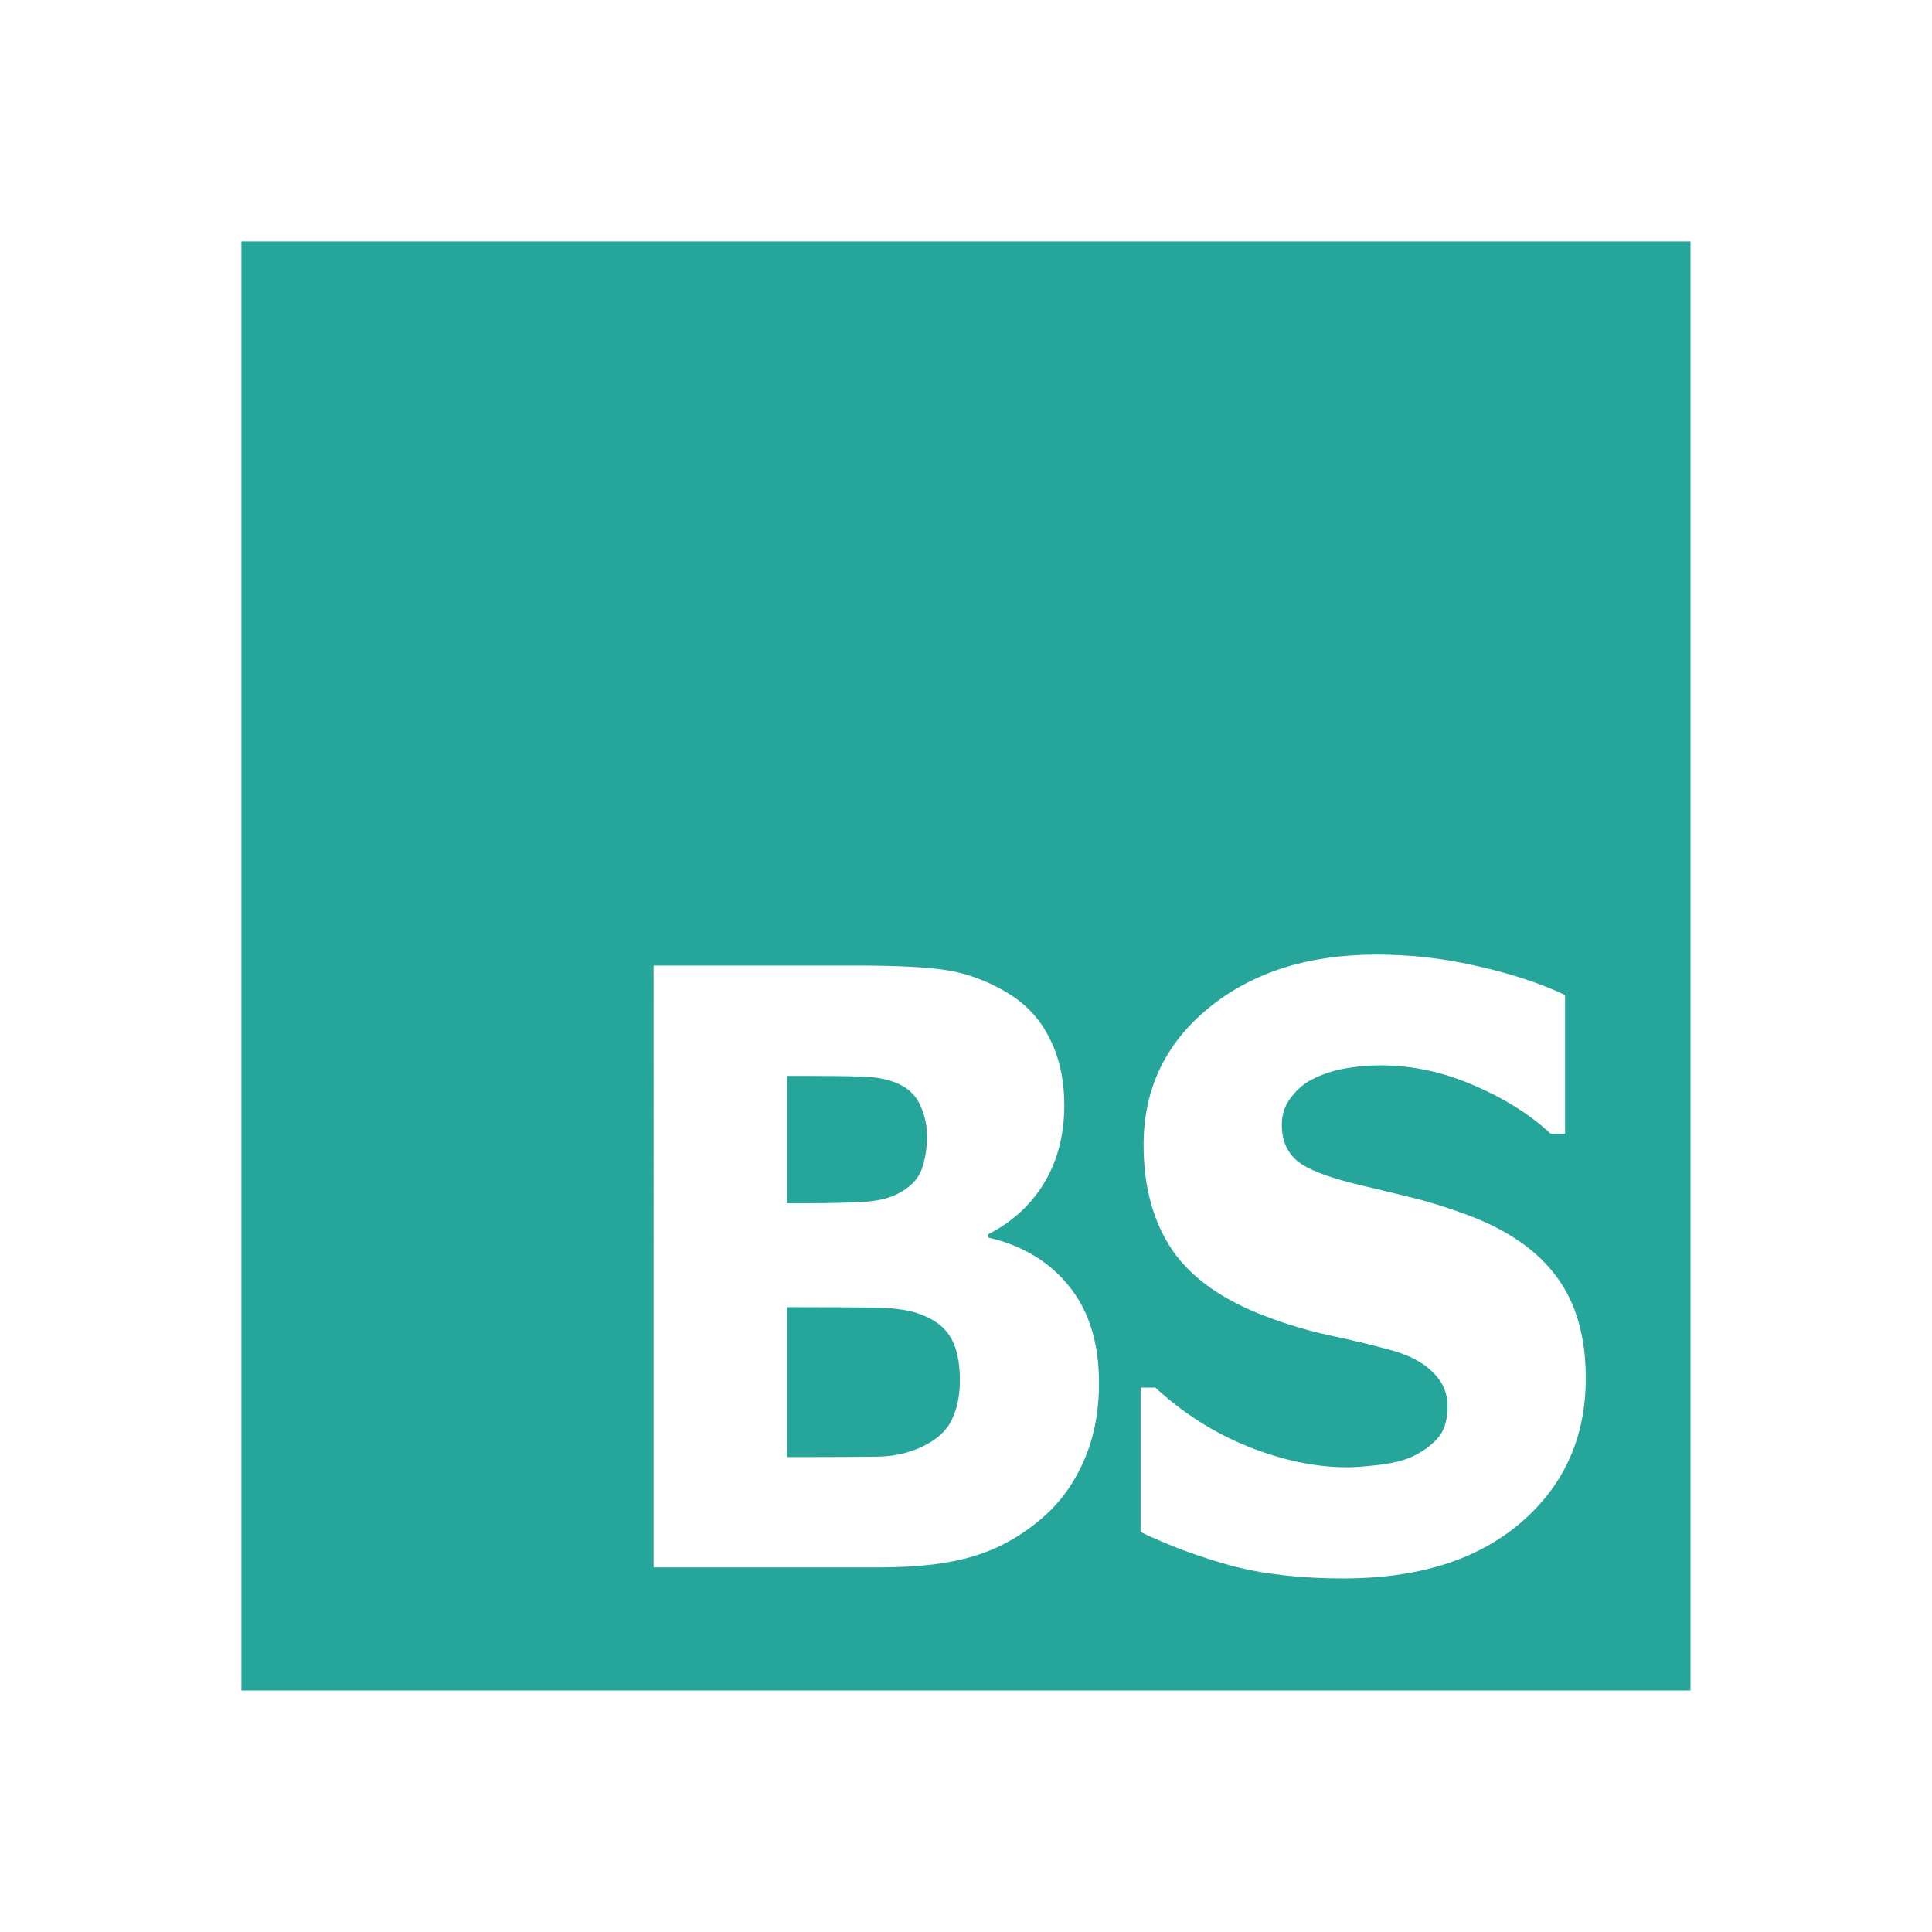
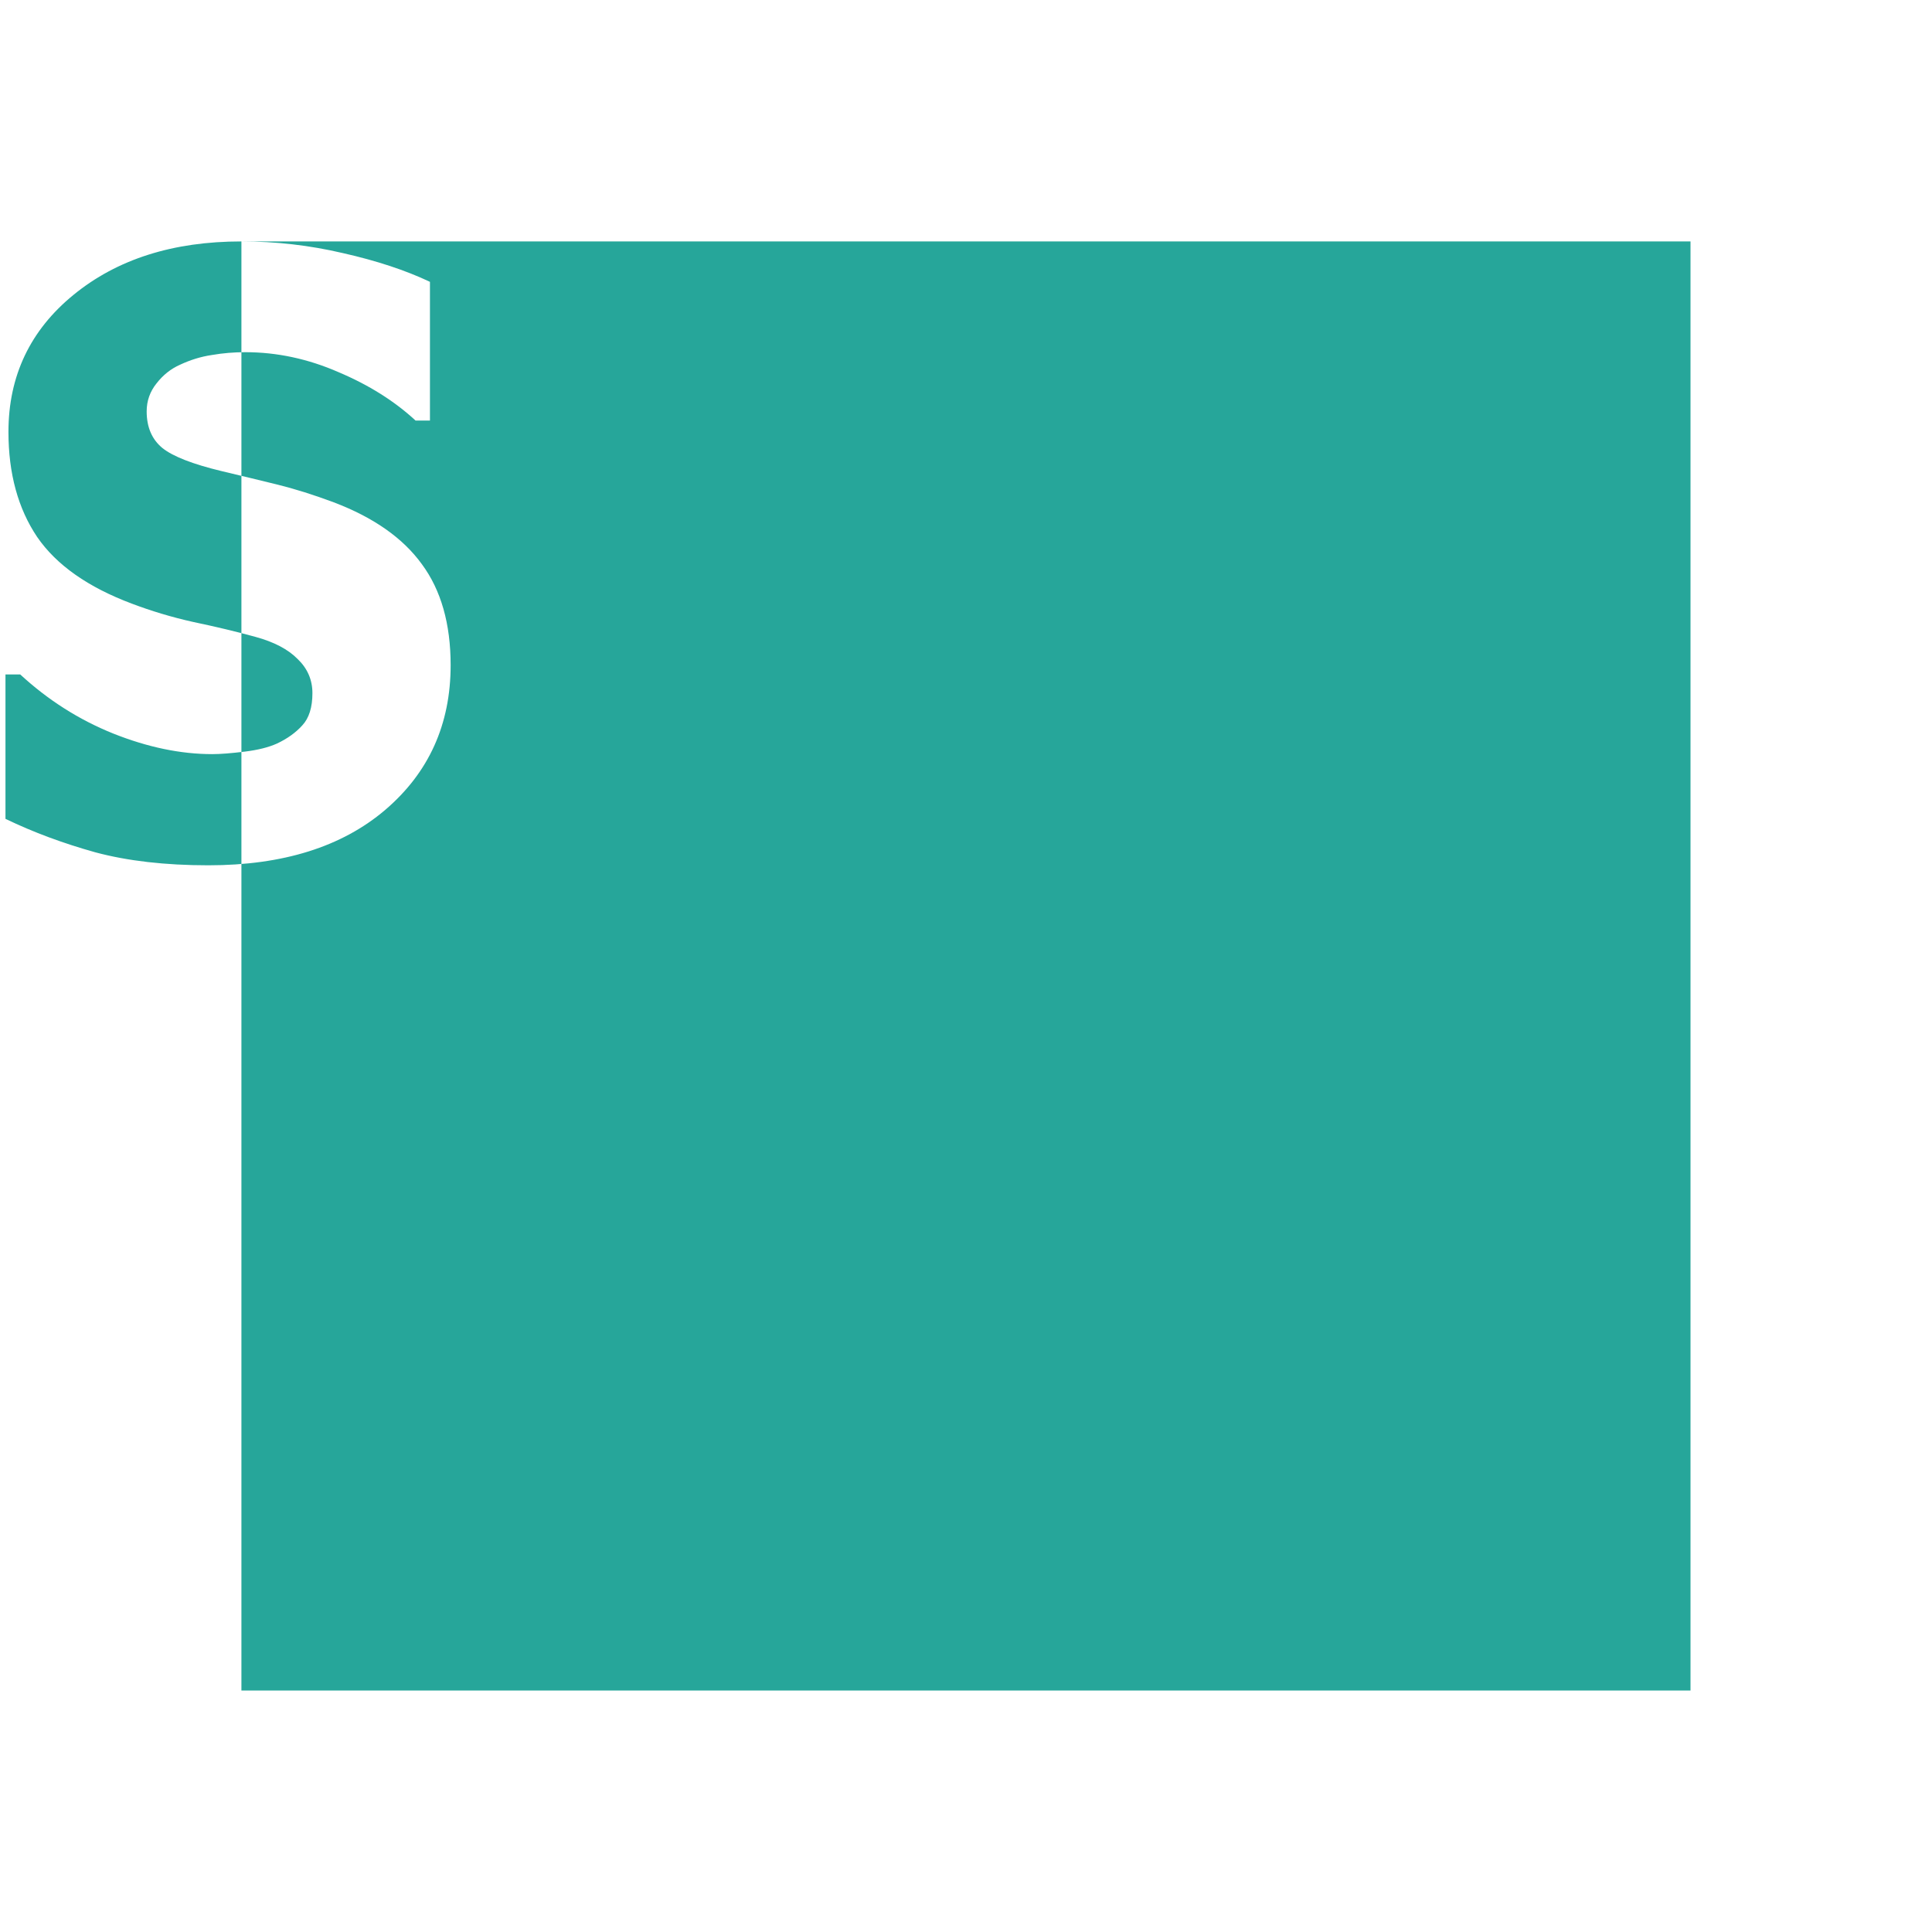
<svg xmlns="http://www.w3.org/2000/svg" version="1.1" viewBox="0 0 24 24">
-   <path d="m2.999 2.999v18.001h18.001v-18.001zm14.101 8.859c.426 0 .846.048 1.26.145.417.094.778.213 1.082.357v1.723h-.179c-.261-.241-.58-.442-.959-.602-.376-.164-.762-.247-1.155-.247-.139 0-.277.011-.416.035-.136.02-.268.061-.396.121-.113.05-.21.127-.291.231-.081.1-.123.217-.123.348 0 .198.066.349.196.456.13.104.376.2.738.287.237.057.466.111.683.165.22.054.455.128.707.222.495.188.86.444 1.095.769.237.321.357.739.357 1.254 0 .737-.272 1.336-.813 1.798-.539.459-1.271.688-2.197.688-.536 0-1.003-.054-1.403-.161-.397-.111-.769-.248-1.117-.416v-1.794h.183c.345.318.73.563 1.155.734.429.171.839.256 1.232.256.101 0 .236-.011.401-.031s.299-.054.403-.101c.127-.06.232-.135.313-.225.084-.09.126-.224.126-.401 0-.164-.061-.306-.183-.423-.119-.121-.294-.213-.526-.276-.243-.067-.501-.128-.773-.185-.269-.06-.522-.137-.76-.227-.544-.204-.937-.479-1.177-.828-.237-.352-.357-.787-.357-1.306 0-.696.271-1.264.809-1.703.541-.442 1.235-.663 2.084-.663zm-8.981.136h2.51c.521 0 .902.02 1.143.06.243.04.484.128.721.266.246.144.429.338.547.582.122.241.181.518.181.829 0 .362-.082.682-.247.959-.165.275-.398.489-.699.643v.04c.423.097.757.298 1.003.602.249.305.374.706.374 1.205 0 .362-.063.686-.19.97-.125.285-.296.519-.516.707-.255.221-.537.379-.844.472-.304.094-.69.141-1.159.141h-2.824zm1.659 1.371v1.582h.262c.264 0 .487-.006.672-.016.185-.01.332-.044.439-.101.151-.077.248-.174.295-.295.046-.124.07-.266.07-.427 0-.124-.027-.248-.082-.372-.052-.124-.146-.216-.282-.276-.122-.054-.274-.083-.456-.086-.18-.007-.433-.009-.76-.009zm0 2.873v1.862h.123c.469 0 .804-.002 1.007-.005.203-.003.389-.046.56-.13.174-.084.293-.194.357-.331.067-.141.099-.301.099-.482 0-.238-.04-.42-.121-.547-.078-.131-.214-.228-.405-.291-.13-.044-.31-.068-.538-.071-.229-.003-.467-.004-.716-.004z" fill="#26a69a" />
+   <path d="m2.999 2.999v18.001h18.001v-18.001zc.426 0 .846.048 1.26.145.417.094.778.213 1.082.357v1.723h-.179c-.261-.241-.58-.442-.959-.602-.376-.164-.762-.247-1.155-.247-.139 0-.277.011-.416.035-.136.02-.268.061-.396.121-.113.05-.21.127-.291.231-.081.1-.123.217-.123.348 0 .198.066.349.196.456.13.104.376.2.738.287.237.057.466.111.683.165.22.054.455.128.707.222.495.188.86.444 1.095.769.237.321.357.739.357 1.254 0 .737-.272 1.336-.813 1.798-.539.459-1.271.688-2.197.688-.536 0-1.003-.054-1.403-.161-.397-.111-.769-.248-1.117-.416v-1.794h.183c.345.318.73.563 1.155.734.429.171.839.256 1.232.256.101 0 .236-.011.401-.031s.299-.054.403-.101c.127-.06.232-.135.313-.225.084-.09.126-.224.126-.401 0-.164-.061-.306-.183-.423-.119-.121-.294-.213-.526-.276-.243-.067-.501-.128-.773-.185-.269-.06-.522-.137-.76-.227-.544-.204-.937-.479-1.177-.828-.237-.352-.357-.787-.357-1.306 0-.696.271-1.264.809-1.703.541-.442 1.235-.663 2.084-.663zm-8.981.136h2.51c.521 0 .902.02 1.143.06.243.04.484.128.721.266.246.144.429.338.547.582.122.241.181.518.181.829 0 .362-.082.682-.247.959-.165.275-.398.489-.699.643v.04c.423.097.757.298 1.003.602.249.305.374.706.374 1.205 0 .362-.063.686-.19.97-.125.285-.296.519-.516.707-.255.221-.537.379-.844.472-.304.094-.69.141-1.159.141h-2.824zm1.659 1.371v1.582h.262c.264 0 .487-.006.672-.016.185-.01.332-.044.439-.101.151-.077.248-.174.295-.295.046-.124.07-.266.07-.427 0-.124-.027-.248-.082-.372-.052-.124-.146-.216-.282-.276-.122-.054-.274-.083-.456-.086-.18-.007-.433-.009-.76-.009zm0 2.873v1.862h.123c.469 0 .804-.002 1.007-.005.203-.003.389-.046.56-.13.174-.084.293-.194.357-.331.067-.141.099-.301.099-.482 0-.238-.04-.42-.121-.547-.078-.131-.214-.228-.405-.291-.13-.044-.31-.068-.538-.071-.229-.003-.467-.004-.716-.004z" fill="#26a69a" />
</svg>